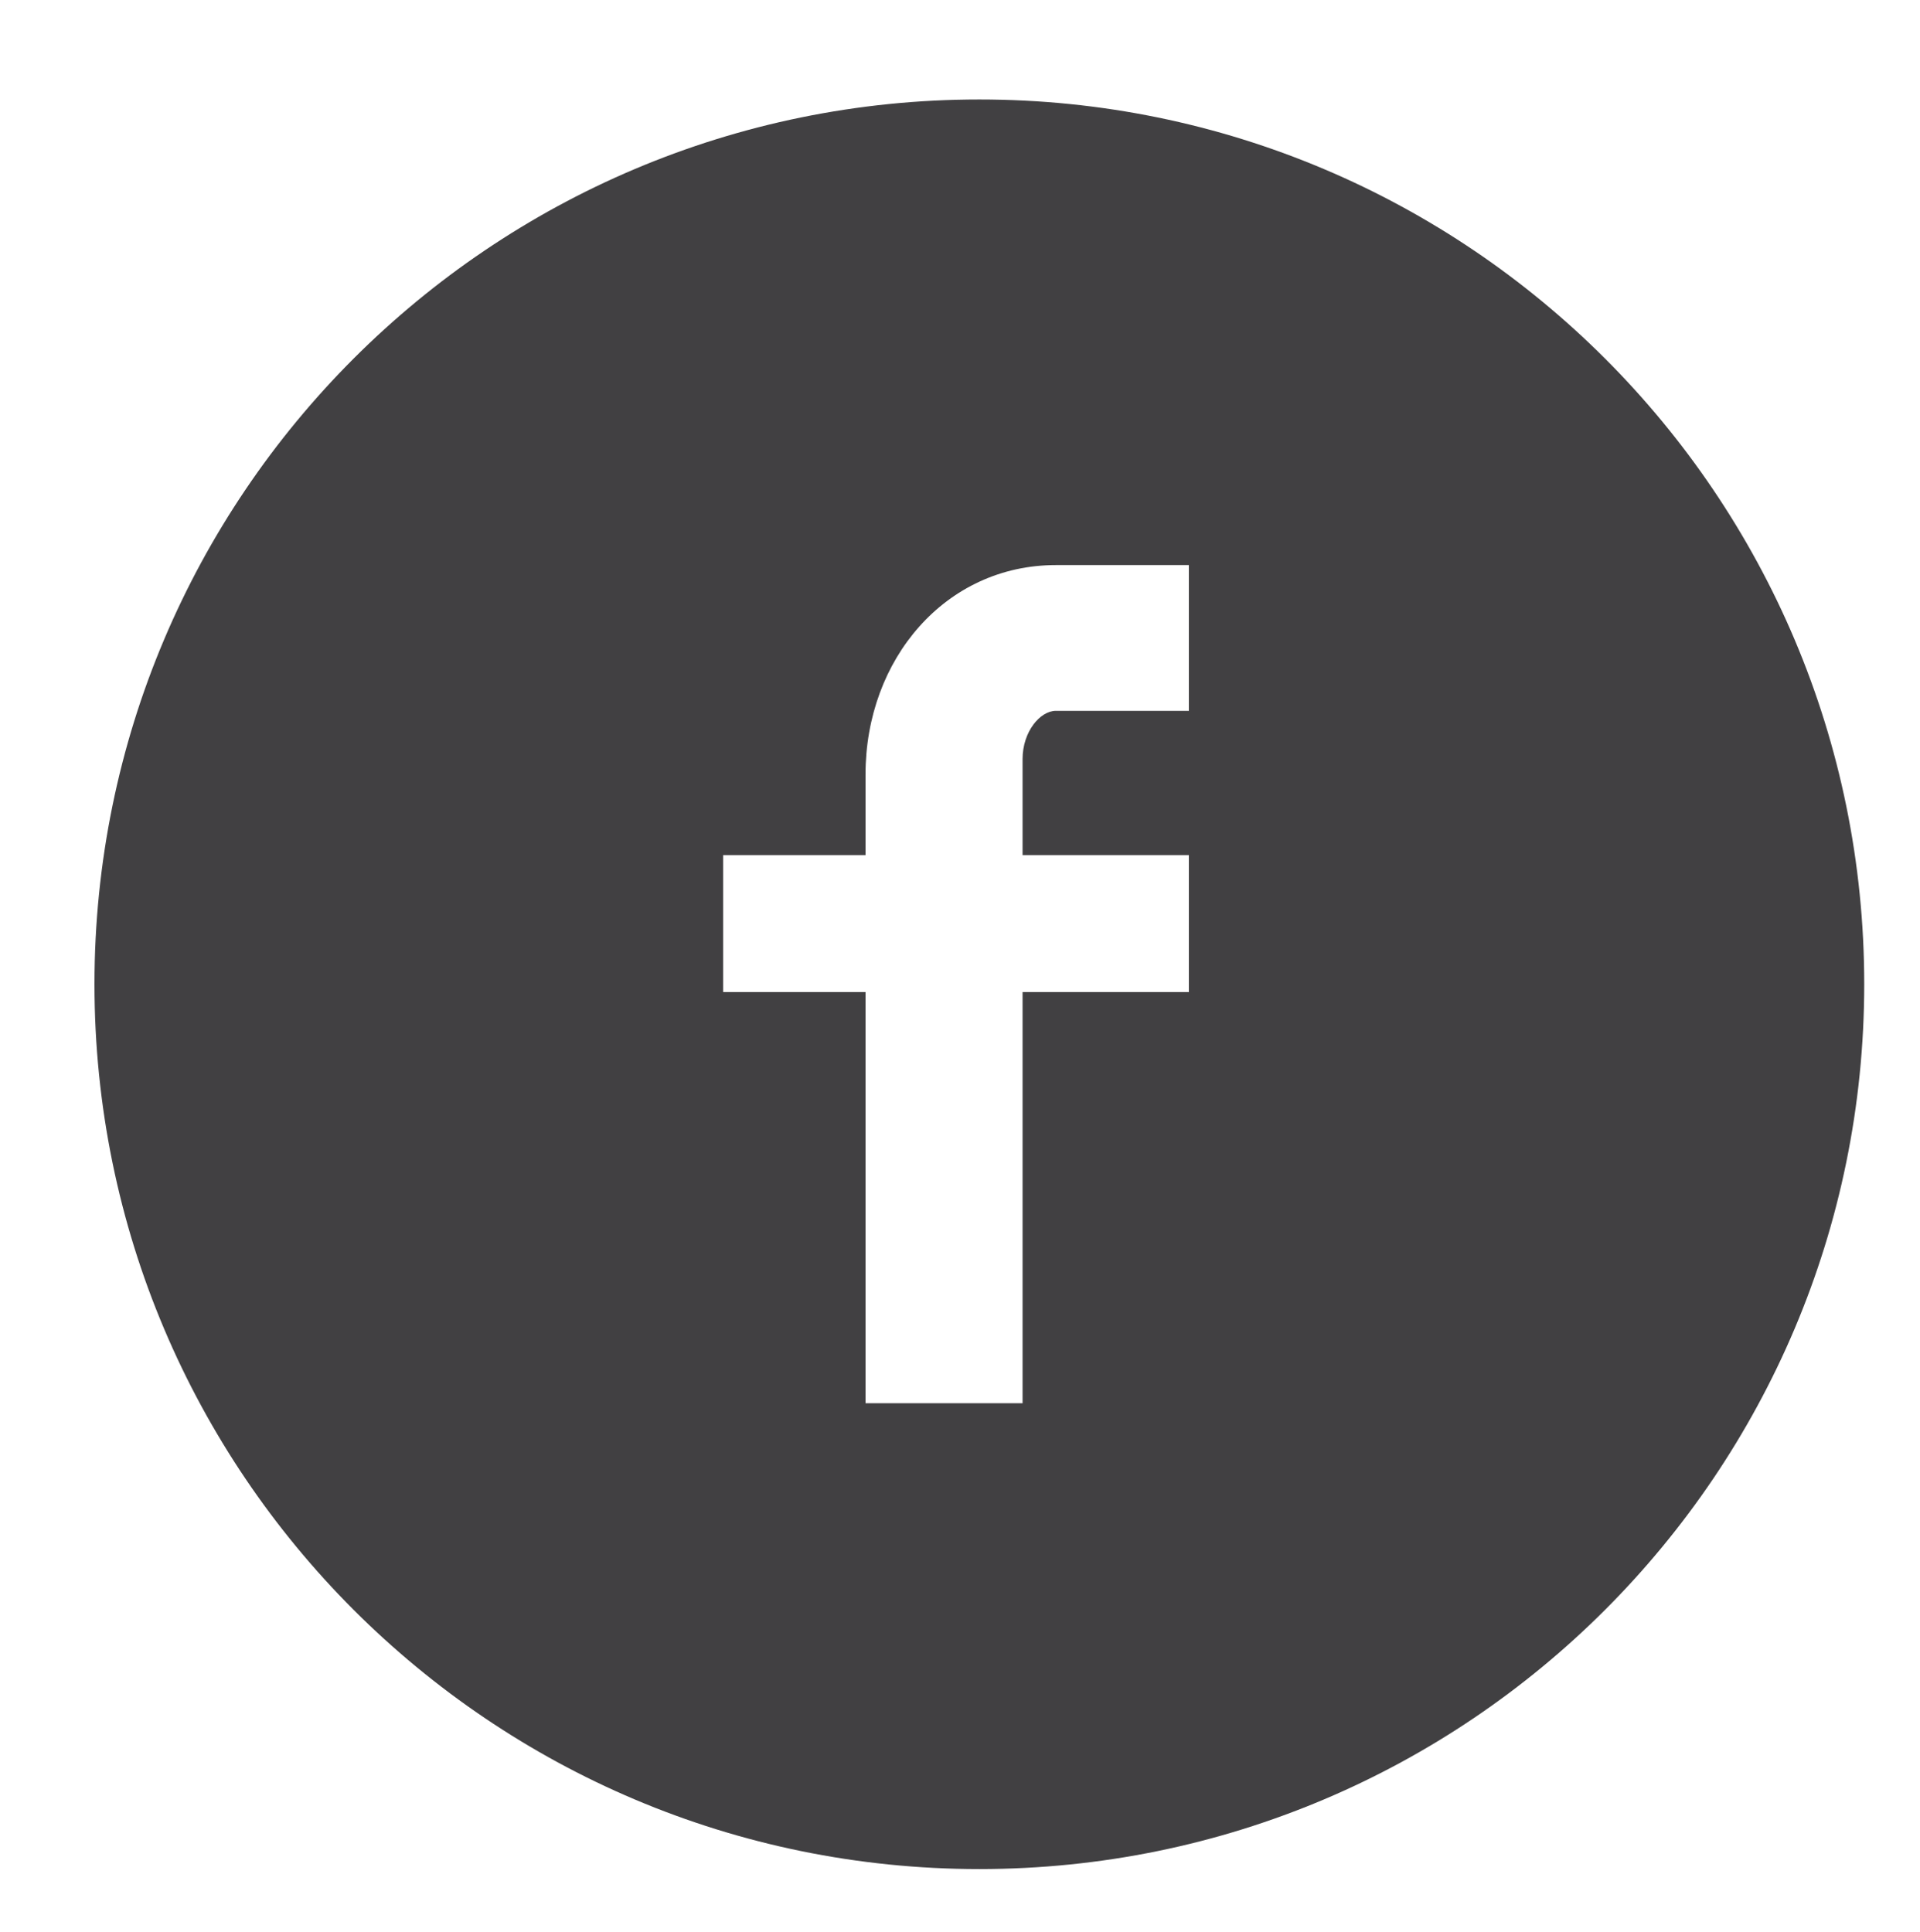
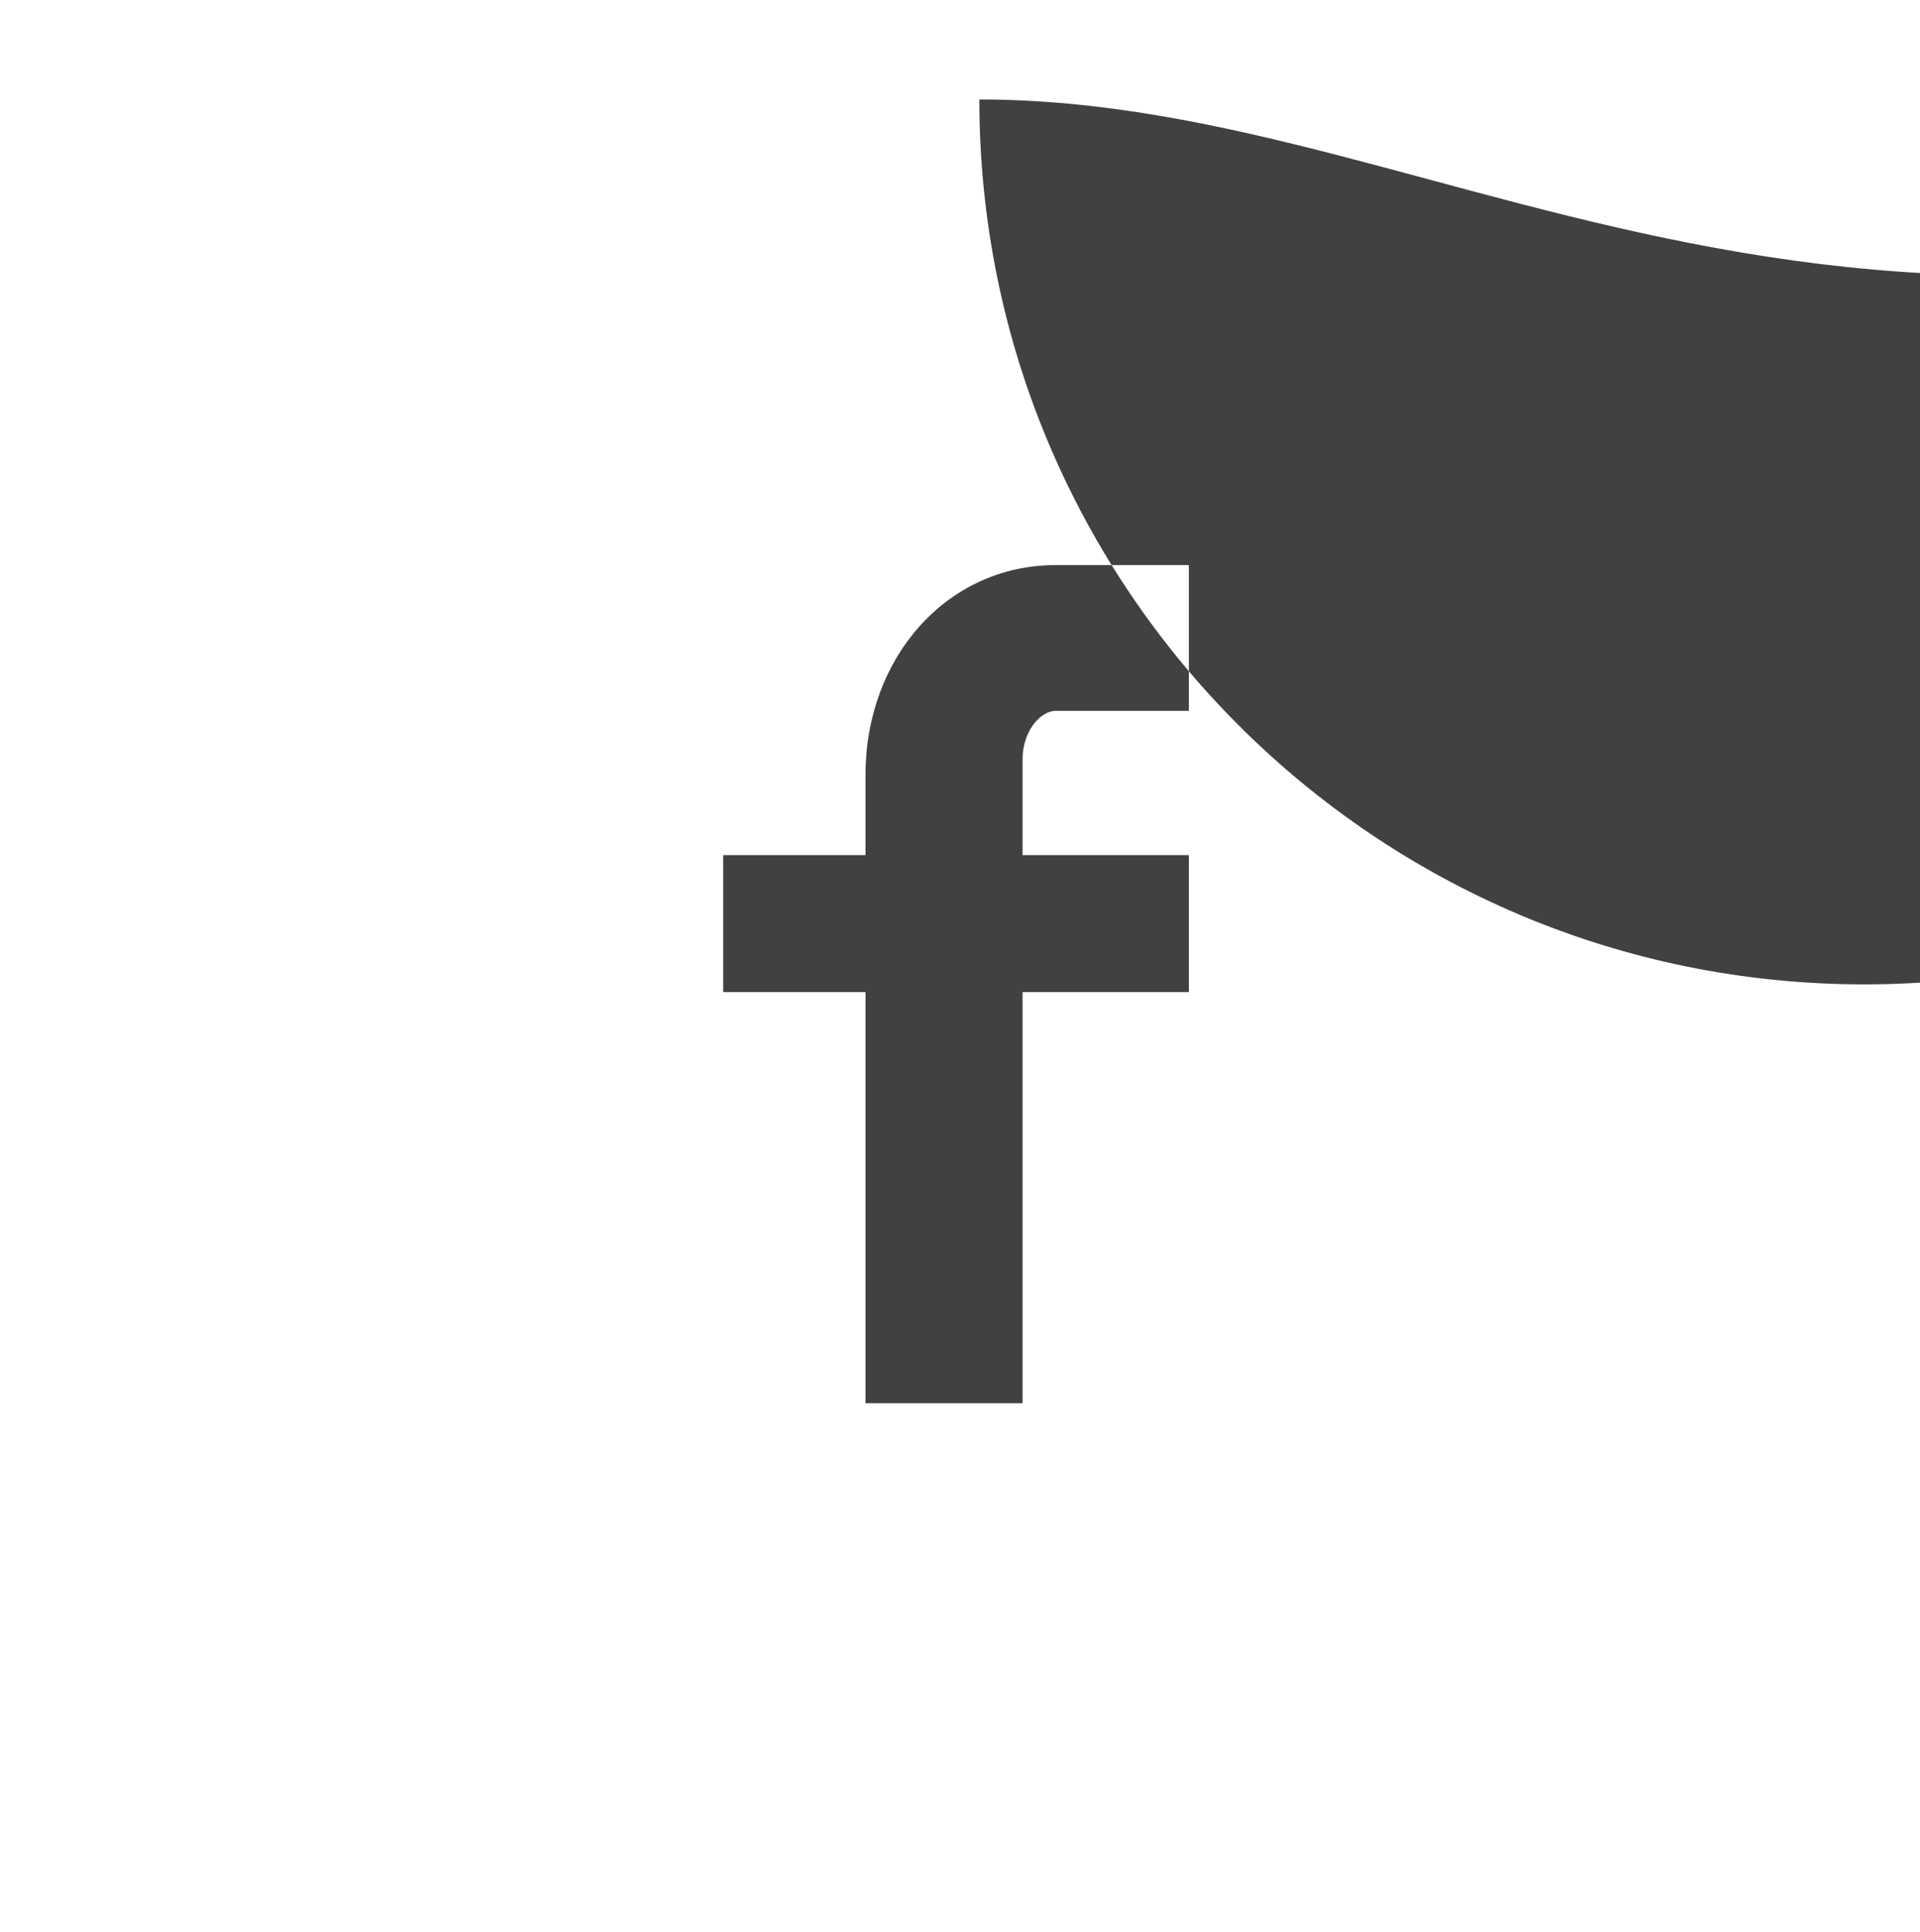
<svg xmlns="http://www.w3.org/2000/svg" version="1.1" id="Layer_1" x="0px" y="0px" width="39px" height="39.25px" viewBox="0 0 39 39.25" enable-background="new 0 0 39 39.25" xml:space="preserve">
  <g>
    <g>
      <g>
        <g>
-           <path fill="#414042" d="M19.893,2.021c-9.927,0-17.974,8.045-17.974,17.973c0,9.927,8.047,17.977,17.974,17.977      c9.927,0,17.974-8.05,17.974-17.977C37.867,10.066,29.82,2.021,19.893,2.021z M24.149,14.441h-2.701      c-0.319,0-0.677,0.42-0.677,0.981v1.95h3.378v2.782h-3.378v8.353h-3.19v-8.353h-2.892v-2.782h2.892v-1.637      c0-2.348,1.629-4.255,3.867-4.255h2.701V14.441z" />
+           <path fill="#414042" d="M19.893,2.021c0,9.927,8.047,17.977,17.974,17.977      c9.927,0,17.974-8.05,17.974-17.977C37.867,10.066,29.82,2.021,19.893,2.021z M24.149,14.441h-2.701      c-0.319,0-0.677,0.42-0.677,0.981v1.95h3.378v2.782h-3.378v8.353h-3.19v-8.353h-2.892v-2.782h2.892v-1.637      c0-2.348,1.629-4.255,3.867-4.255h2.701V14.441z" />
        </g>
      </g>
    </g>
  </g>
</svg>